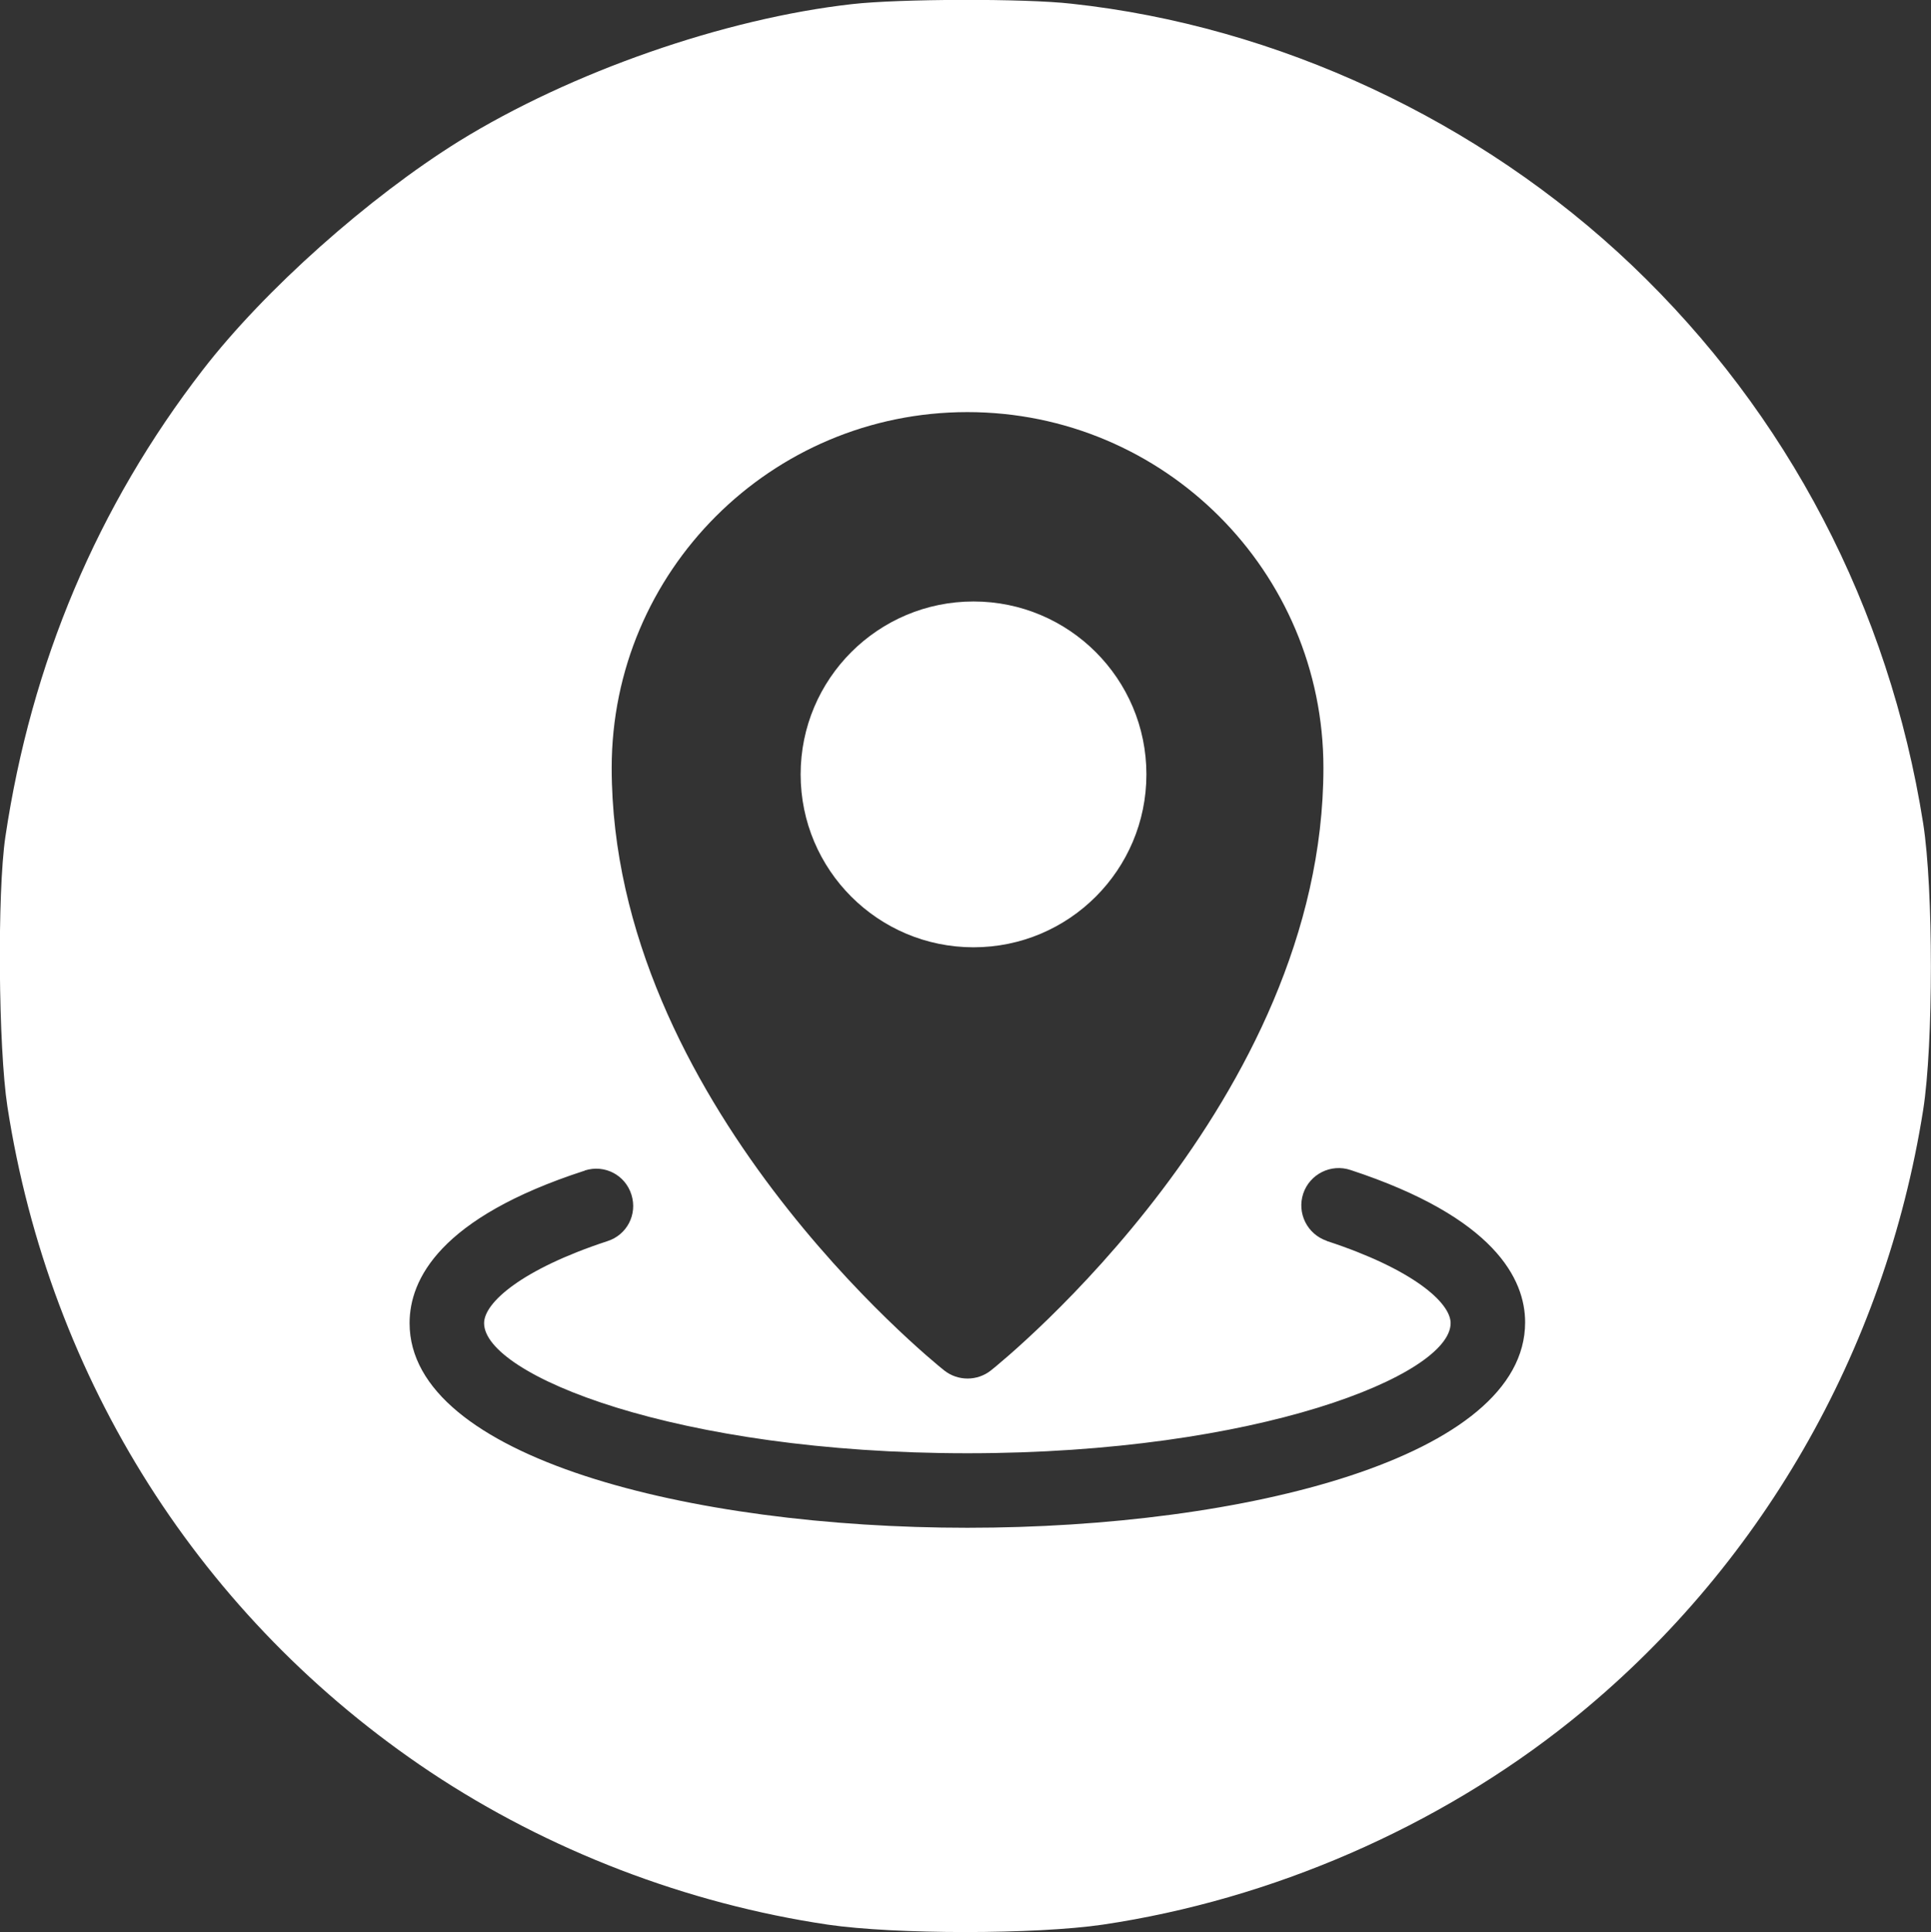
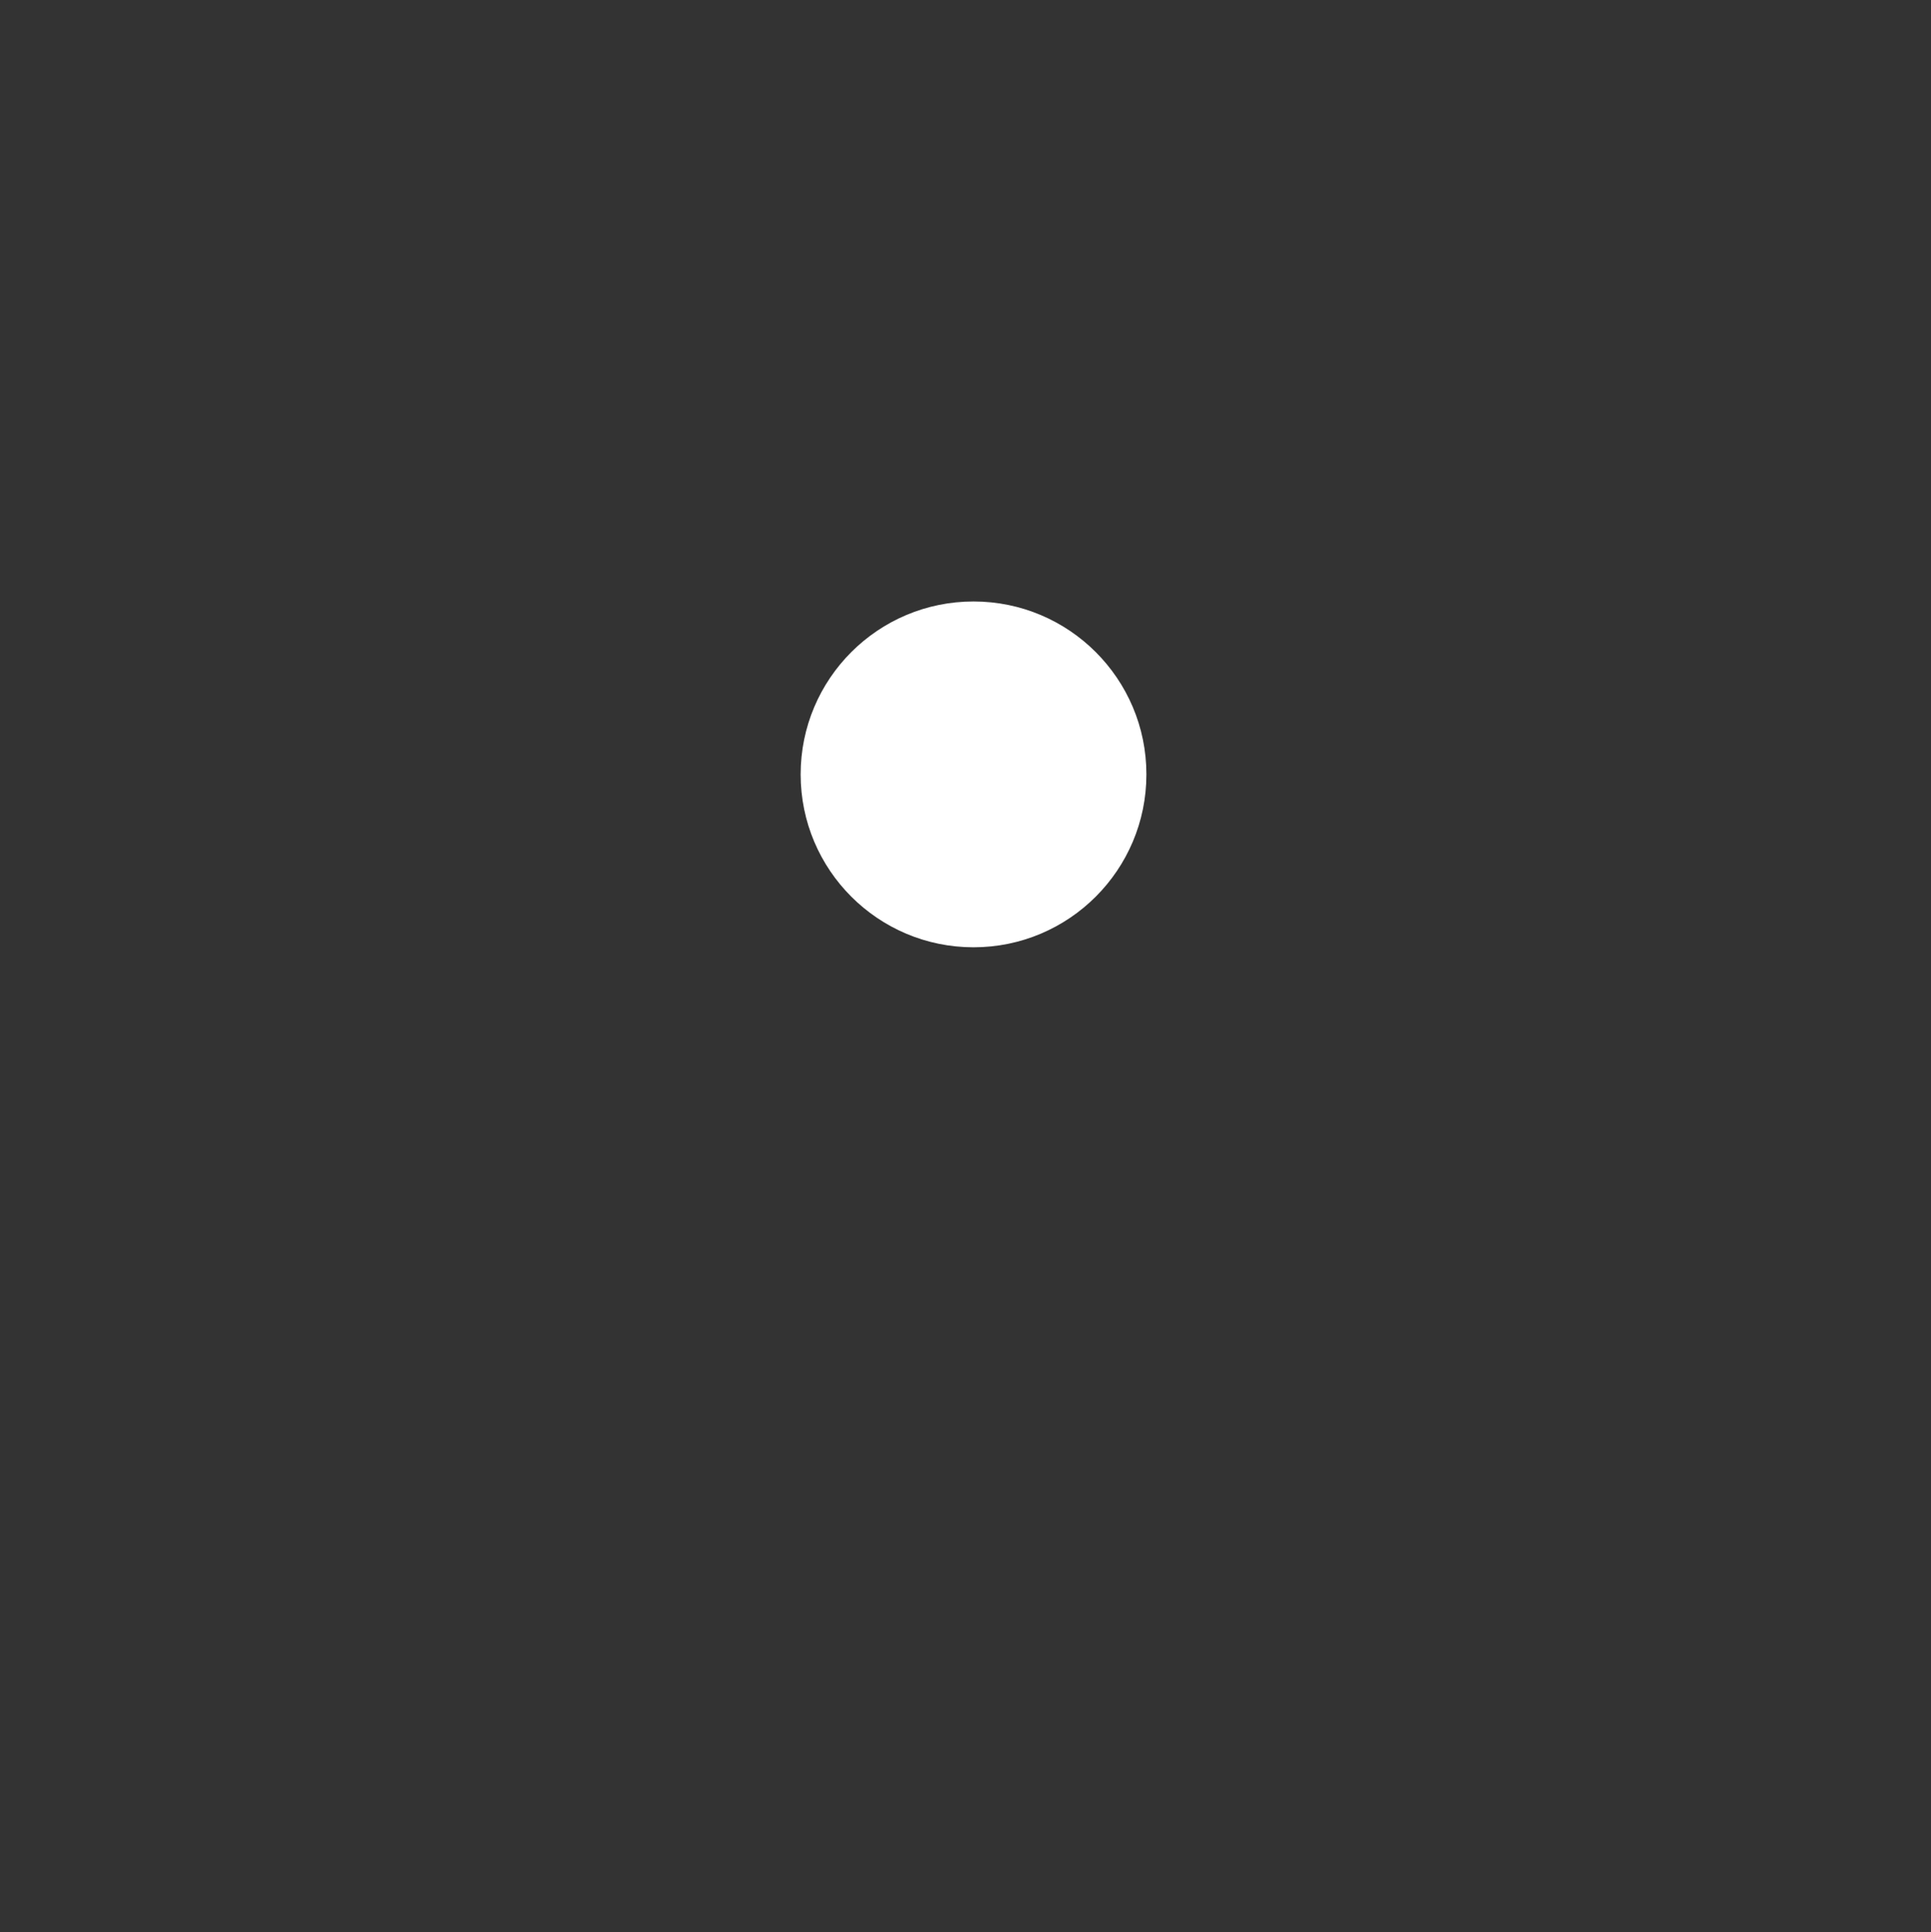
<svg xmlns="http://www.w3.org/2000/svg" id="Слой_1" x="0px" y="0px" viewBox="0 0 469.1 469.3" style="enable-background:new 0 0 469.1 469.3;" xml:space="preserve">
  <rect x="0" y="0" width="469.1" height="469.3" fill="#333333" stroke="none" />
  <style type="text/css"> .st0{fill:#FFFFFF;} </style>
  <g>
    <path class="st0" d="M235,217.5c-6.4,0-12.4-2-17.3-5.3C222.7,215.6,228.6,217.5,235,217.5c11.2,0,21.1-6,26.5-14.9 C256.1,211.6,246.3,217.5,235,217.5z" />
-     <path class="st0" d="M467.2,200c-8.3-52.4-32.9-99.5-70.8-135.6c-37-35.2-86.1-58.1-136.1-63.5C248.9-0.4,218.4-0.3,207,1 c-31.1,3.5-68.3,16.5-95.5,33.3C89.5,48,64.3,70.4,49.3,89.8C23.7,122.9,7.6,161,1.3,203.3c-2,13.6-1.7,51.2,0.5,65.5 c10.3,66.5,47.1,124.5,102.7,161.6c28.7,19.1,62.3,32,96.6,37.1c16.4,2.4,50.4,2.4,66.8,0c41.1-6.1,81.5-23.7,113.6-49.4 c45.9-36.8,76.4-89.7,85.7-148.5C469.7,253.7,469.7,215.9,467.2,200z M235,100.1c47.8,0,86.5,38.7,86.5,86.4 c0,80.8-77.5,143.8-80.8,146.4c-3.3,2.6-8,2.6-11.3,0c-3.3-2.6-80.8-65.6-80.8-146.4C148.6,138.8,187.3,100.1,235,100.1z M235,371.1c-67.3,0-135.5-17.1-135.5-49.7c0-10.6,7.3-25.6,42.4-37c0.1,0,0.1,0,0.2-0.1c4.8-1.5,9.8,1.1,11.3,5.9 c1.5,4.8-1.1,9.8-5.9,11.3c-20.7,6.8-29.9,14.9-29.9,19.9c0,12.6,46.8,31.6,117.4,31.6s117.4-19,117.4-31.6c0-5-9.2-13.1-29.9-19.9 c-0.1,0-0.1,0-0.2-0.1c-4.7-1.6-7.3-6.7-5.7-11.5c1.6-4.7,6.7-7.3,11.5-5.7c35,11.5,42.4,26.5,42.4,37 C370.5,354,302.4,371.1,235,371.1z" />
  </g>
  <circle class="st0" cx="236.5" cy="188.1" r="42" />
</svg>